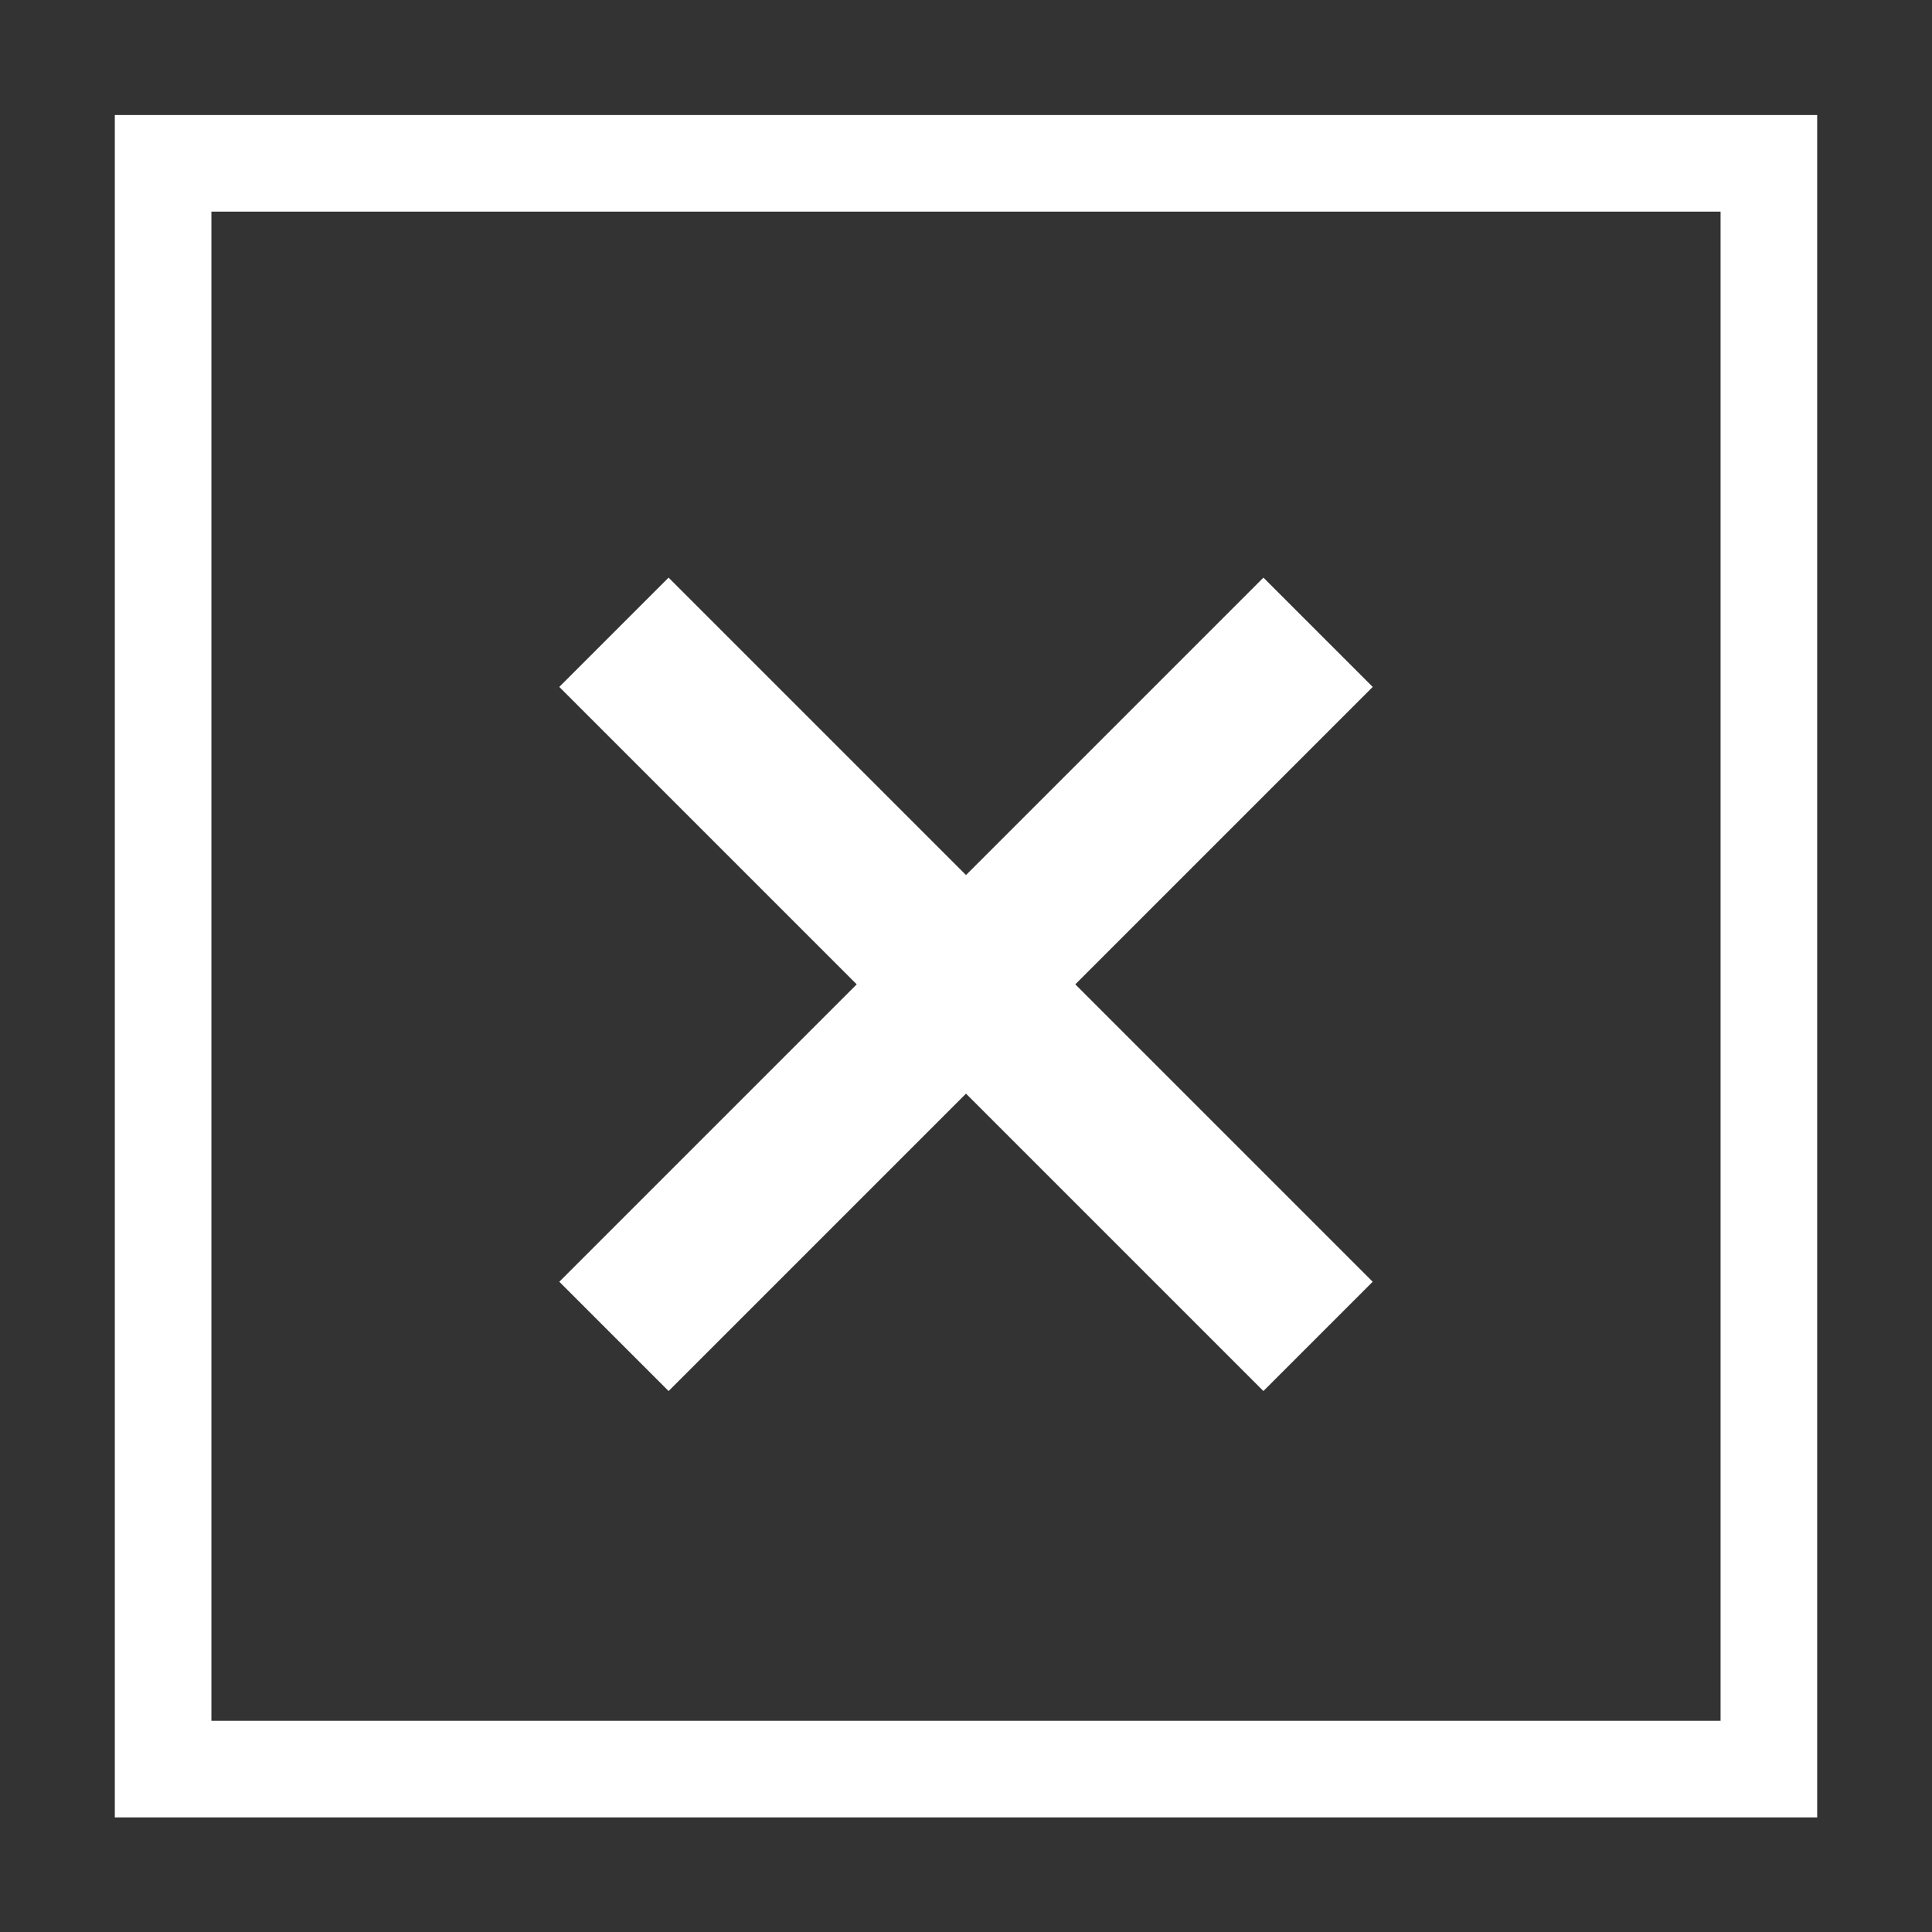
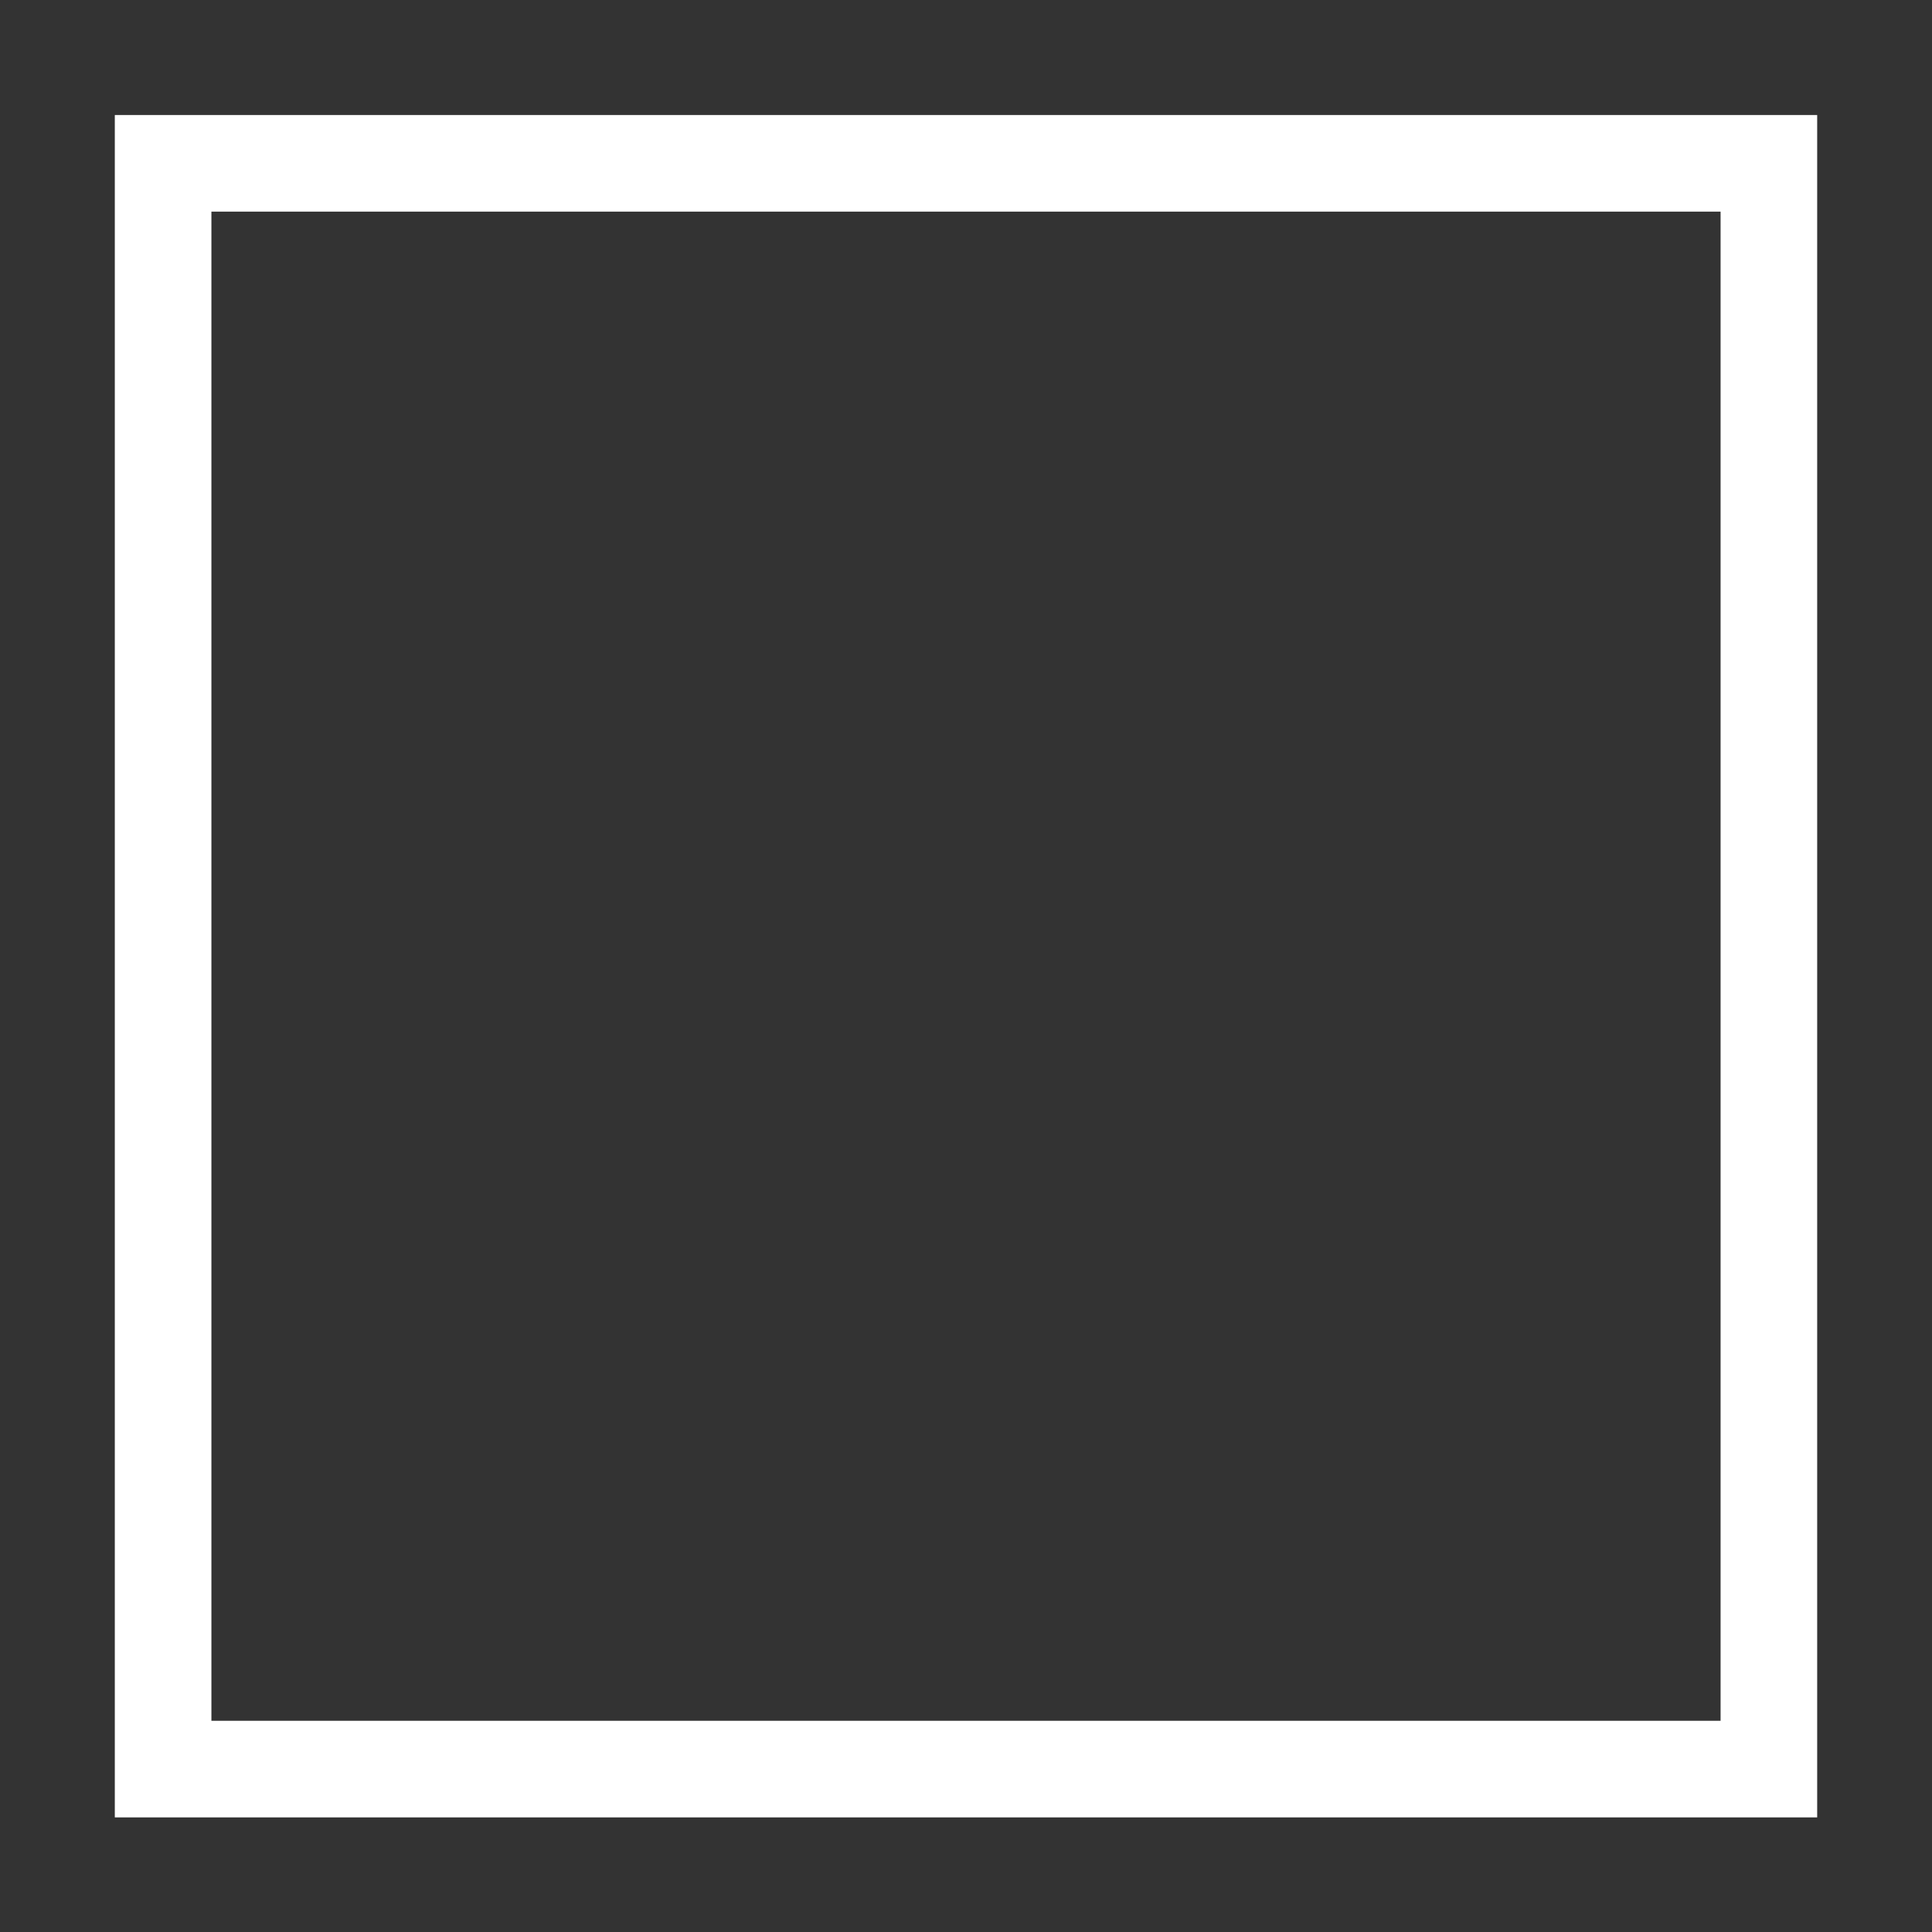
<svg xmlns="http://www.w3.org/2000/svg" version="1.1" id="Calque_1" x="0px" y="0px" width="200px" height="200px" viewBox="0 0 200 200" enable-background="new 0 0 200 200" xml:space="preserve">
  <rect x="0" y="0" width="200" height="200" fill="#333333" stroke="none" />
  <g>
    <rect x="16.885" y="16.907" fill="none" stroke="#FFFFFF" stroke-width="10" stroke-miterlimit="10" width="166.229" height="166.229" />
-     <line fill="none" stroke="#FFFFFF" stroke-width="16" stroke-miterlimit="10" x1="63.555" y1="138.343" x2="136.445" y2="65.453" />
-     <line fill="none" stroke="#FFFFFF" stroke-width="16" stroke-miterlimit="10" x1="136.445" y1="138.343" x2="63.555" y2="65.453" />
  </g>
</svg>